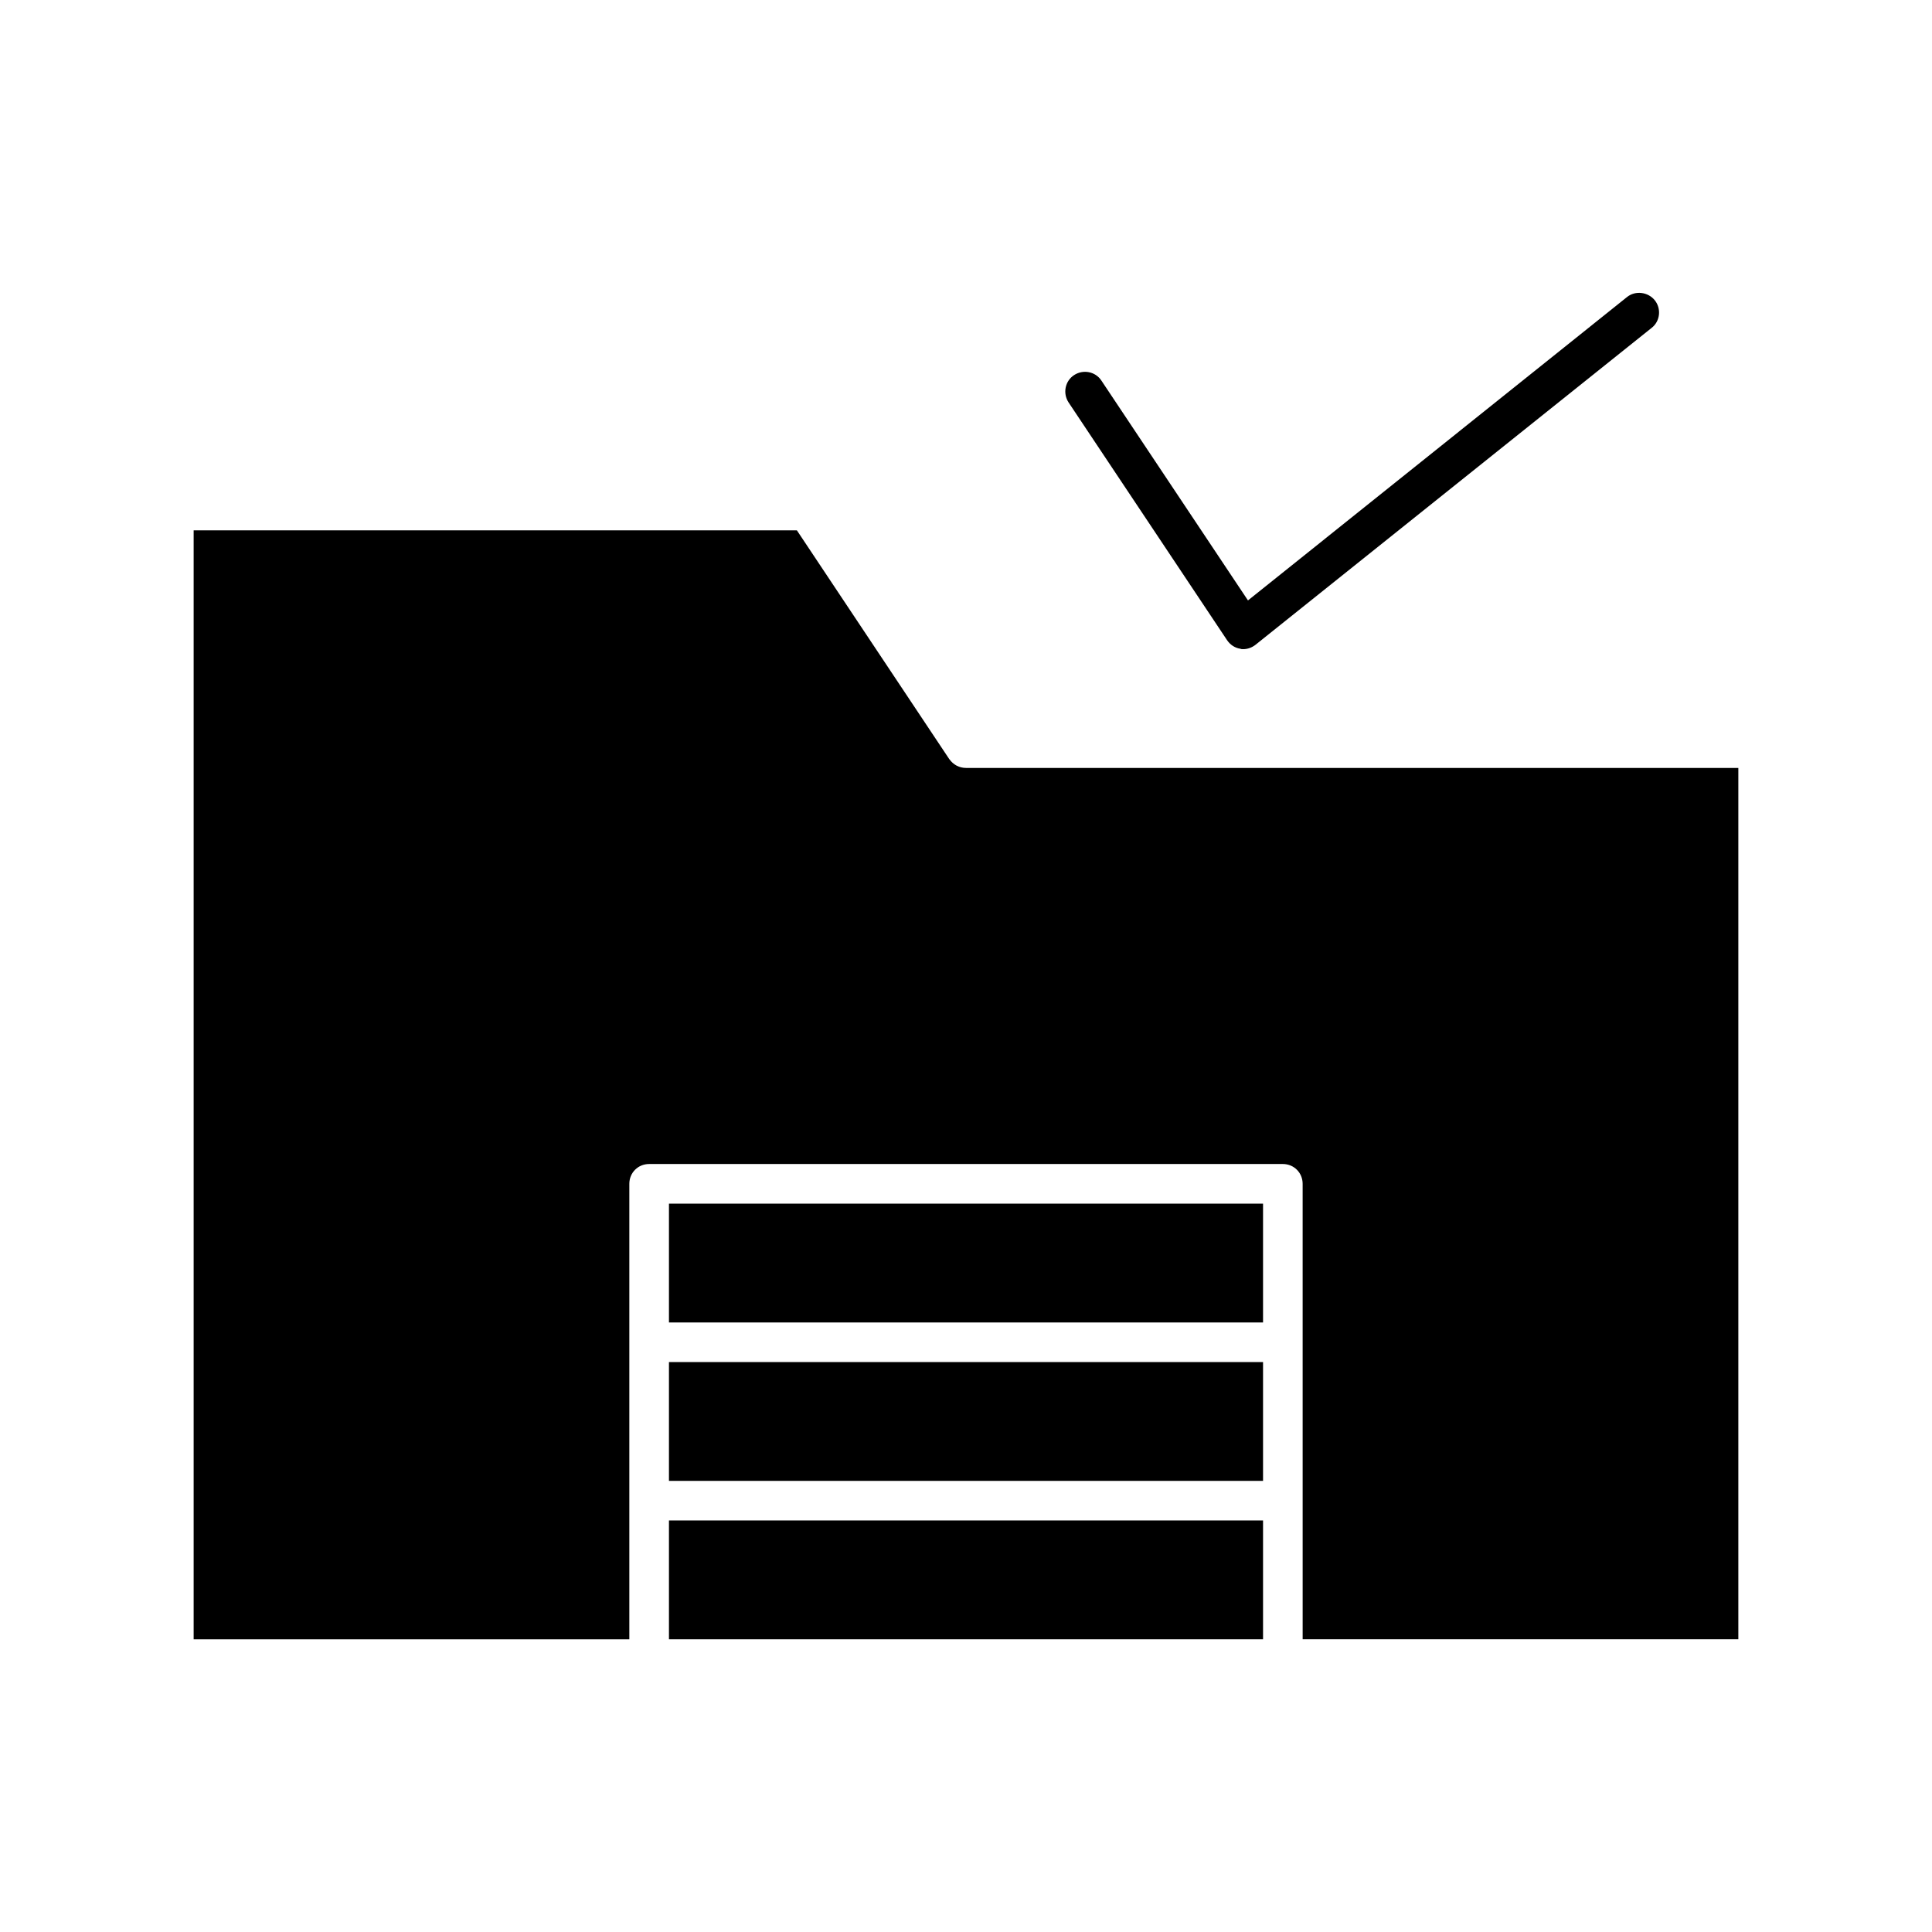
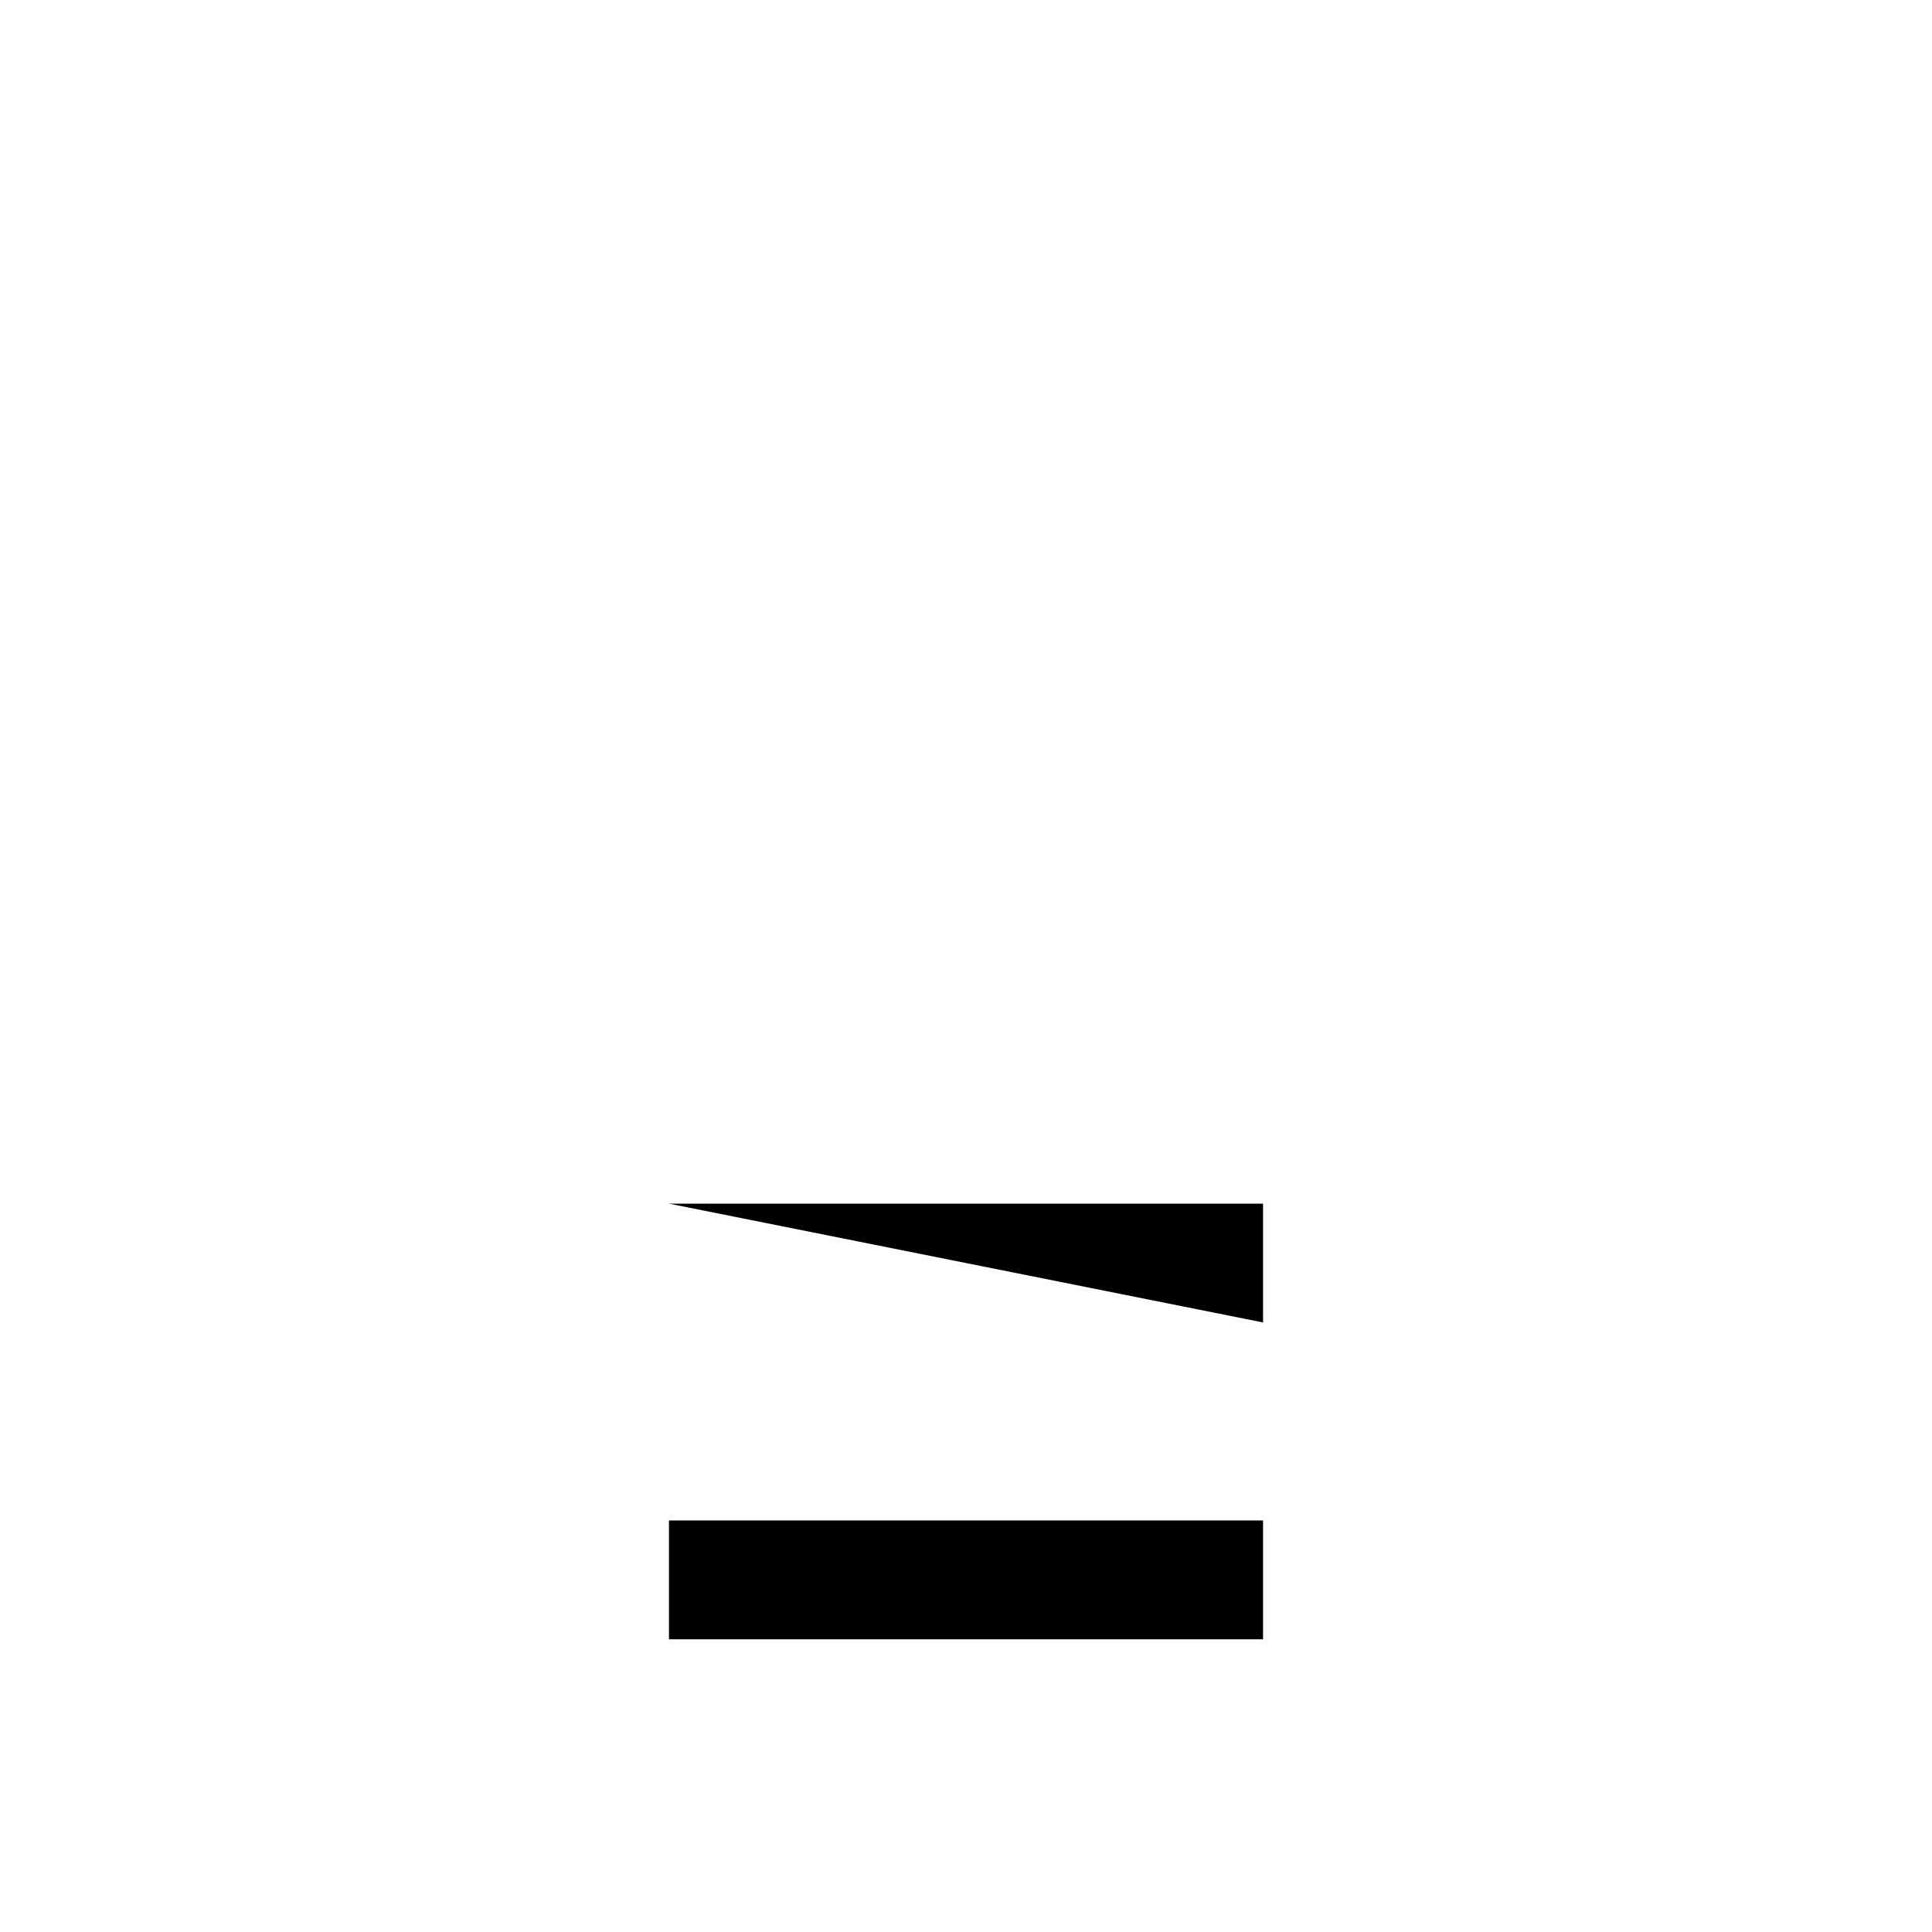
<svg xmlns="http://www.w3.org/2000/svg" fill="#000000" width="800px" height="800px" version="1.1" viewBox="144 144 512 512">
  <g>
-     <path d="m435.89 244.87c-1.574-2.414-4.828-3.043-7.242-1.469-2.414 1.574-3.043 4.828-1.469 7.242l41.984 62.977c0.84 1.258 2.098 2.098 3.57 2.309 0.207 0.105 0.418 0.105 0.734 0.105 1.156 0 2.309-0.418 3.254-1.156l104.96-83.969c2.309-1.785 2.625-5.144 0.84-7.348s-5.144-2.625-7.348-0.84l-100.45 80.398z" />
-     <path d="m321.28 504.96h157.44v31.488h-157.44z" />
    <path d="m321.28 546.94h157.44v31.488h-157.44z" />
-     <path d="m321.28 462.98h157.44v31.488h-157.44z" />
-     <path d="m395.59 345.21-40.41-60.668h-159.86v293.89h115.46v-120.71c0-2.938 2.309-5.246 5.246-5.246h167.94c2.938 0 5.246 2.309 5.246 5.246l0.004 120.7h115.46v-230.91h-204.67c-1.785 0-3.359-0.84-4.41-2.309z" />
+     <path d="m321.28 462.98h157.44v31.488z" />
  </g>
</svg>